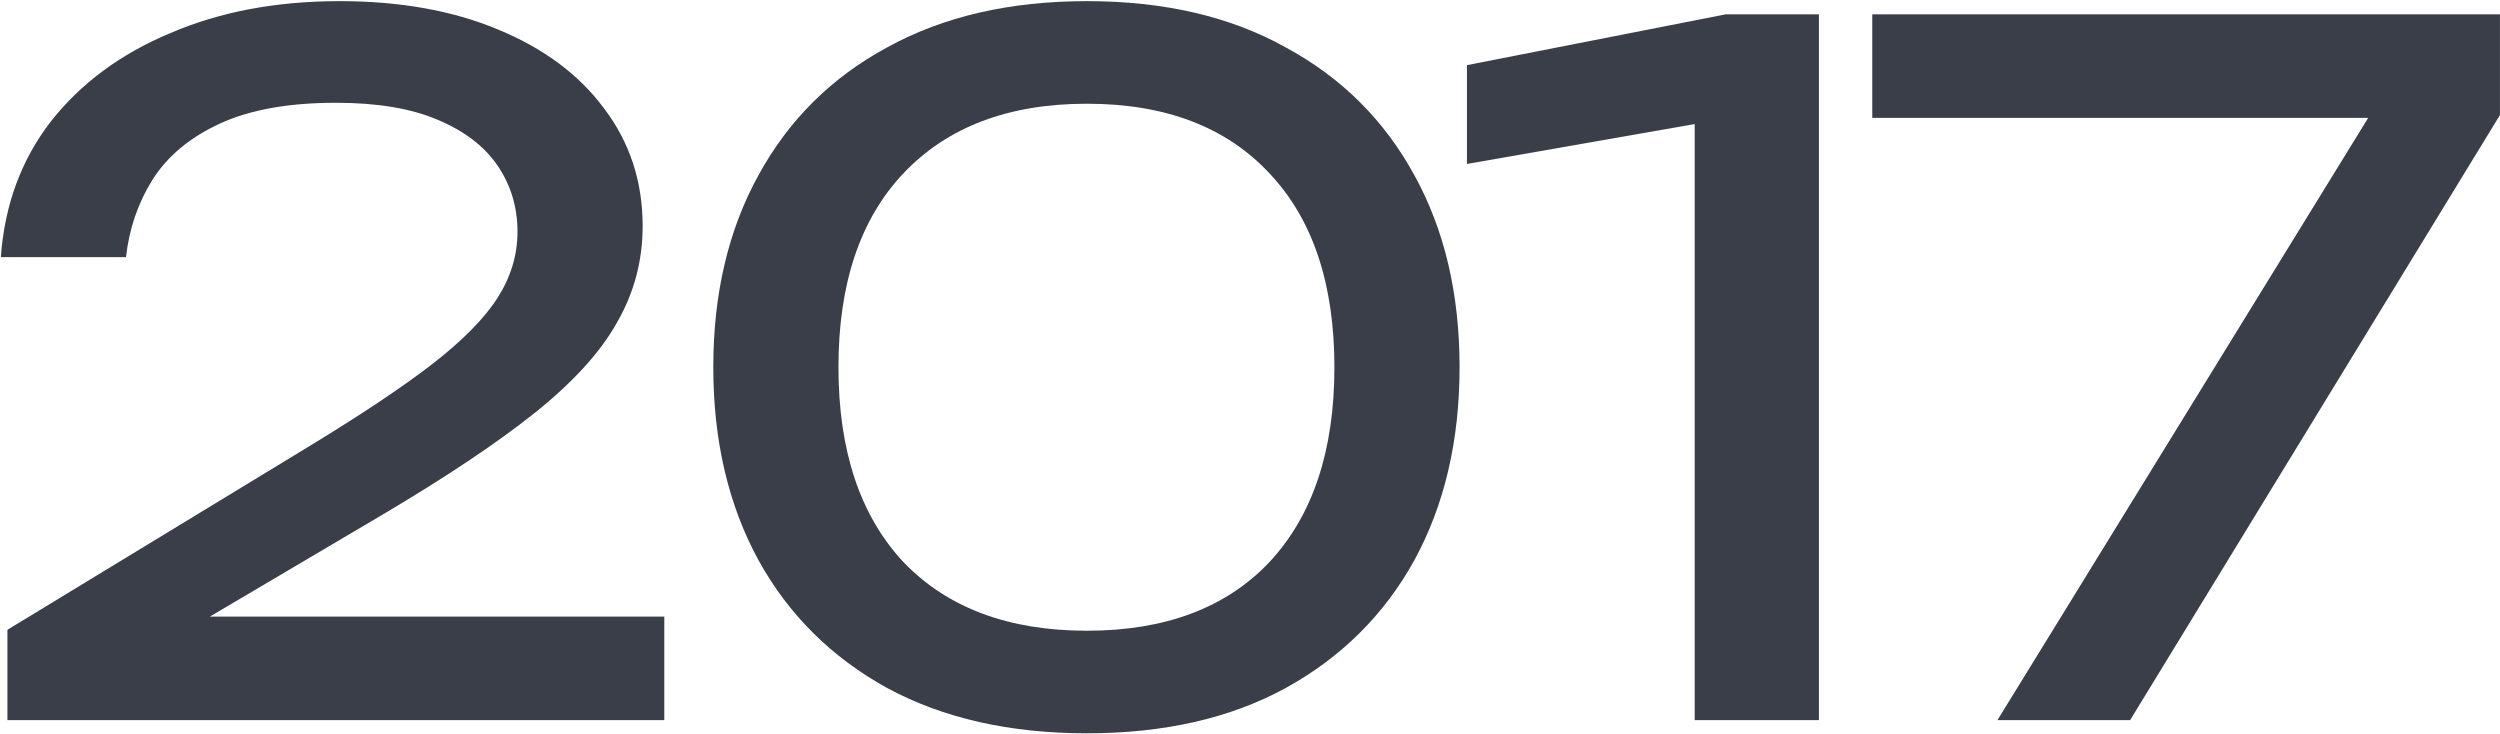
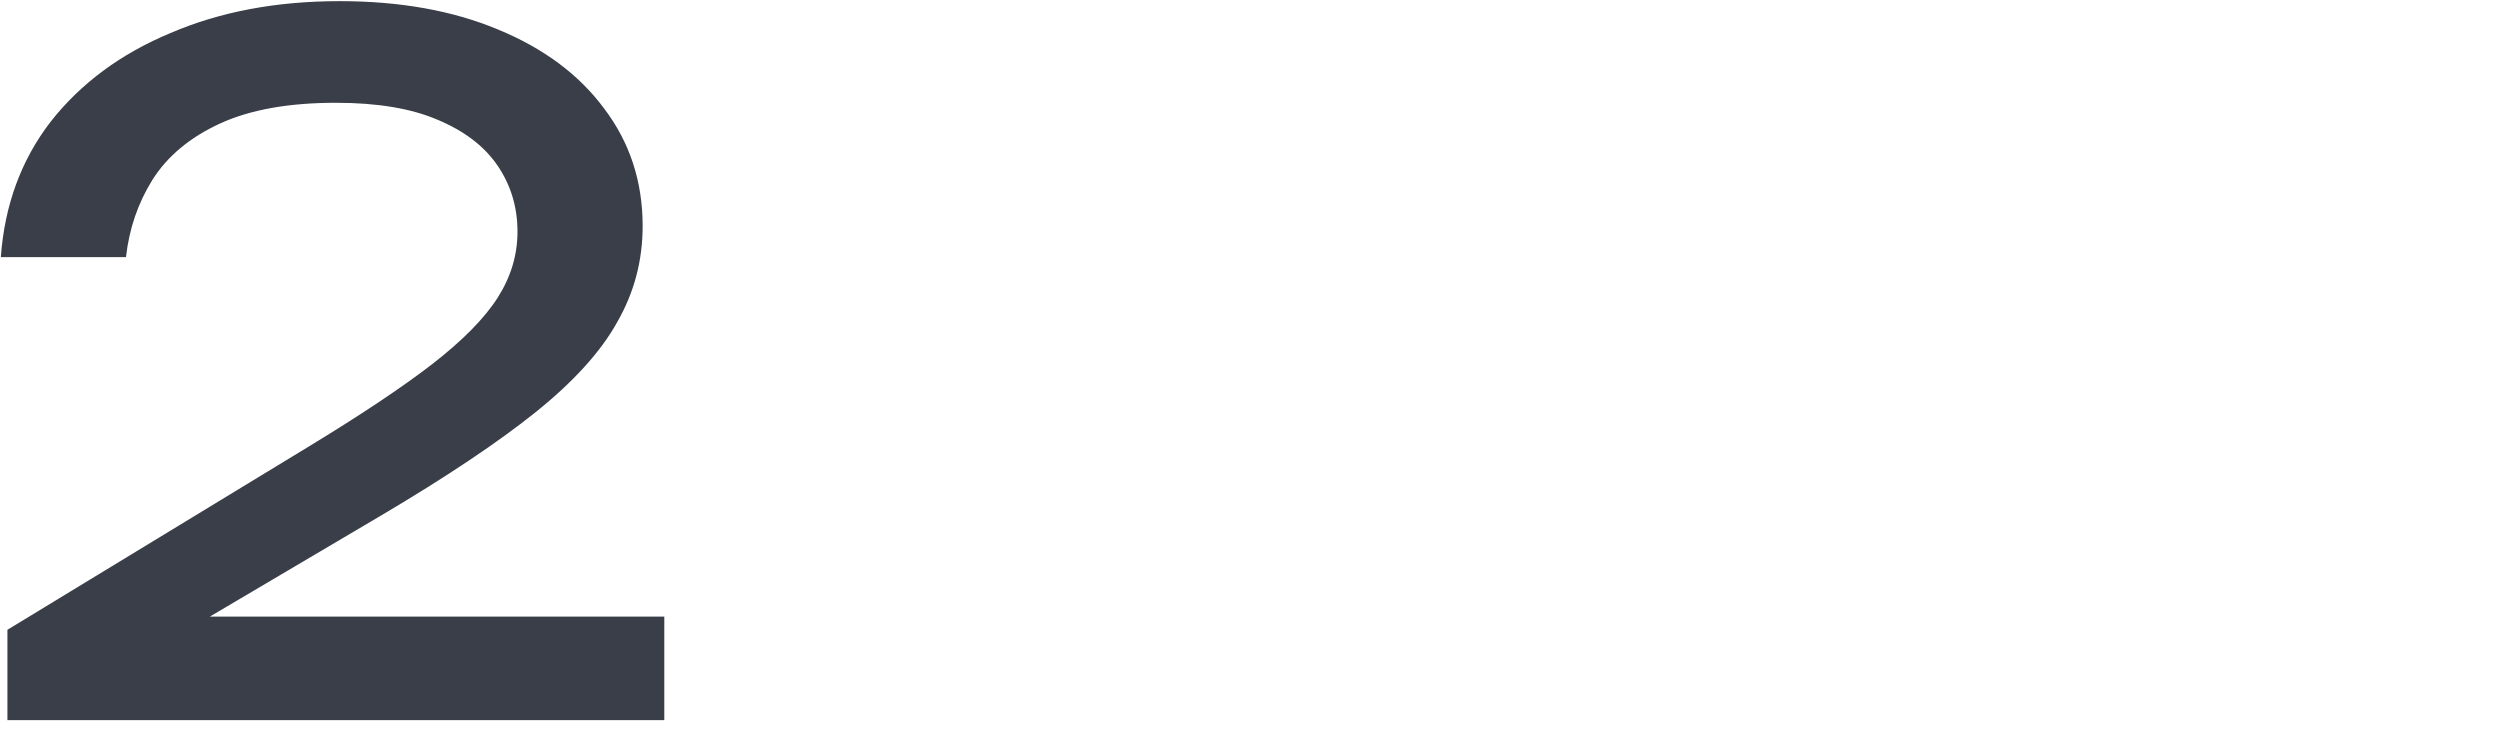
<svg xmlns="http://www.w3.org/2000/svg" width="1222" height="359" viewBox="0 0 1222 359" fill="none">
  <path d="M0.408 125.68C2.248 100.227 10.375 78.147 24.788 59.44C39.508 40.733 58.981 26.32 83.208 16.2C107.435 5.773 135.035 0.56 166.008 0.56C195.448 0.56 221.208 5.16 243.288 14.36C265.675 23.56 283.002 36.44 295.268 53C307.842 69.56 314.128 88.727 314.128 110.5C314.128 127.367 309.988 143.007 301.708 157.42C293.735 171.833 280.395 186.553 261.688 201.58C243.288 216.3 218.295 233.013 186.708 251.72L72.168 319.34L64.348 301.4H324.708V352H3.628V307.84L150.368 218.6C176.128 202.96 196.368 189.467 211.088 178.12C226.115 166.467 236.848 155.58 243.288 145.46C249.728 135.34 252.948 124.607 252.948 113.26C252.948 101.3 249.728 90.567 243.288 81.06C236.848 71.553 227.035 64.04 213.848 58.52C200.968 53 184.408 50.24 164.168 50.24C141.168 50.24 122.308 53.613 107.588 60.36C92.868 67.107 81.828 76.307 74.468 87.96C67.415 99.307 63.121 111.88 61.588 125.68H0.408Z" fill="#393E48" />
-   <path d="M531.277 358.44C493.557 358.44 461.05 351.08 433.757 336.36C406.464 321.333 385.457 300.48 370.737 273.8C356.017 246.813 348.657 215.38 348.657 179.5C348.657 143.62 356.017 112.34 370.737 85.66C385.457 58.673 406.464 37.82 433.757 23.1C461.05 8.073 493.557 0.56 531.277 0.56C568.997 0.56 601.35 8.073 628.337 23.1C655.63 37.82 676.637 58.673 691.357 85.66C706.077 112.34 713.437 143.62 713.437 179.5C713.437 215.38 706.077 246.813 691.357 273.8C676.637 300.48 655.63 321.333 628.337 336.36C601.35 351.08 568.997 358.44 531.277 358.44ZM531.277 308.3C569.61 308.3 599.357 297.107 620.517 274.72C641.677 252.027 652.257 220.287 652.257 179.5C652.257 138.713 641.677 107.127 620.517 84.74C599.357 62.047 569.61 50.7 531.277 50.7C492.944 50.7 463.044 62.047 441.577 84.74C420.417 107.127 409.837 138.713 409.837 179.5C409.837 220.287 420.417 252.027 441.577 274.72C463.044 297.107 492.944 308.3 531.277 308.3Z" fill="#393E48" />
-   <path d="M889.081 7V352H828.362V25.4L861.482 54.84L717.042 80.14V31.84L843.542 7H889.081Z" fill="#393E48" />
-   <path d="M976.345 352L1168.62 39.66L1168.16 57.6H915.165V7H1221.98V56.22L1041.2 352H976.345Z" fill="#393E48" />
</svg>